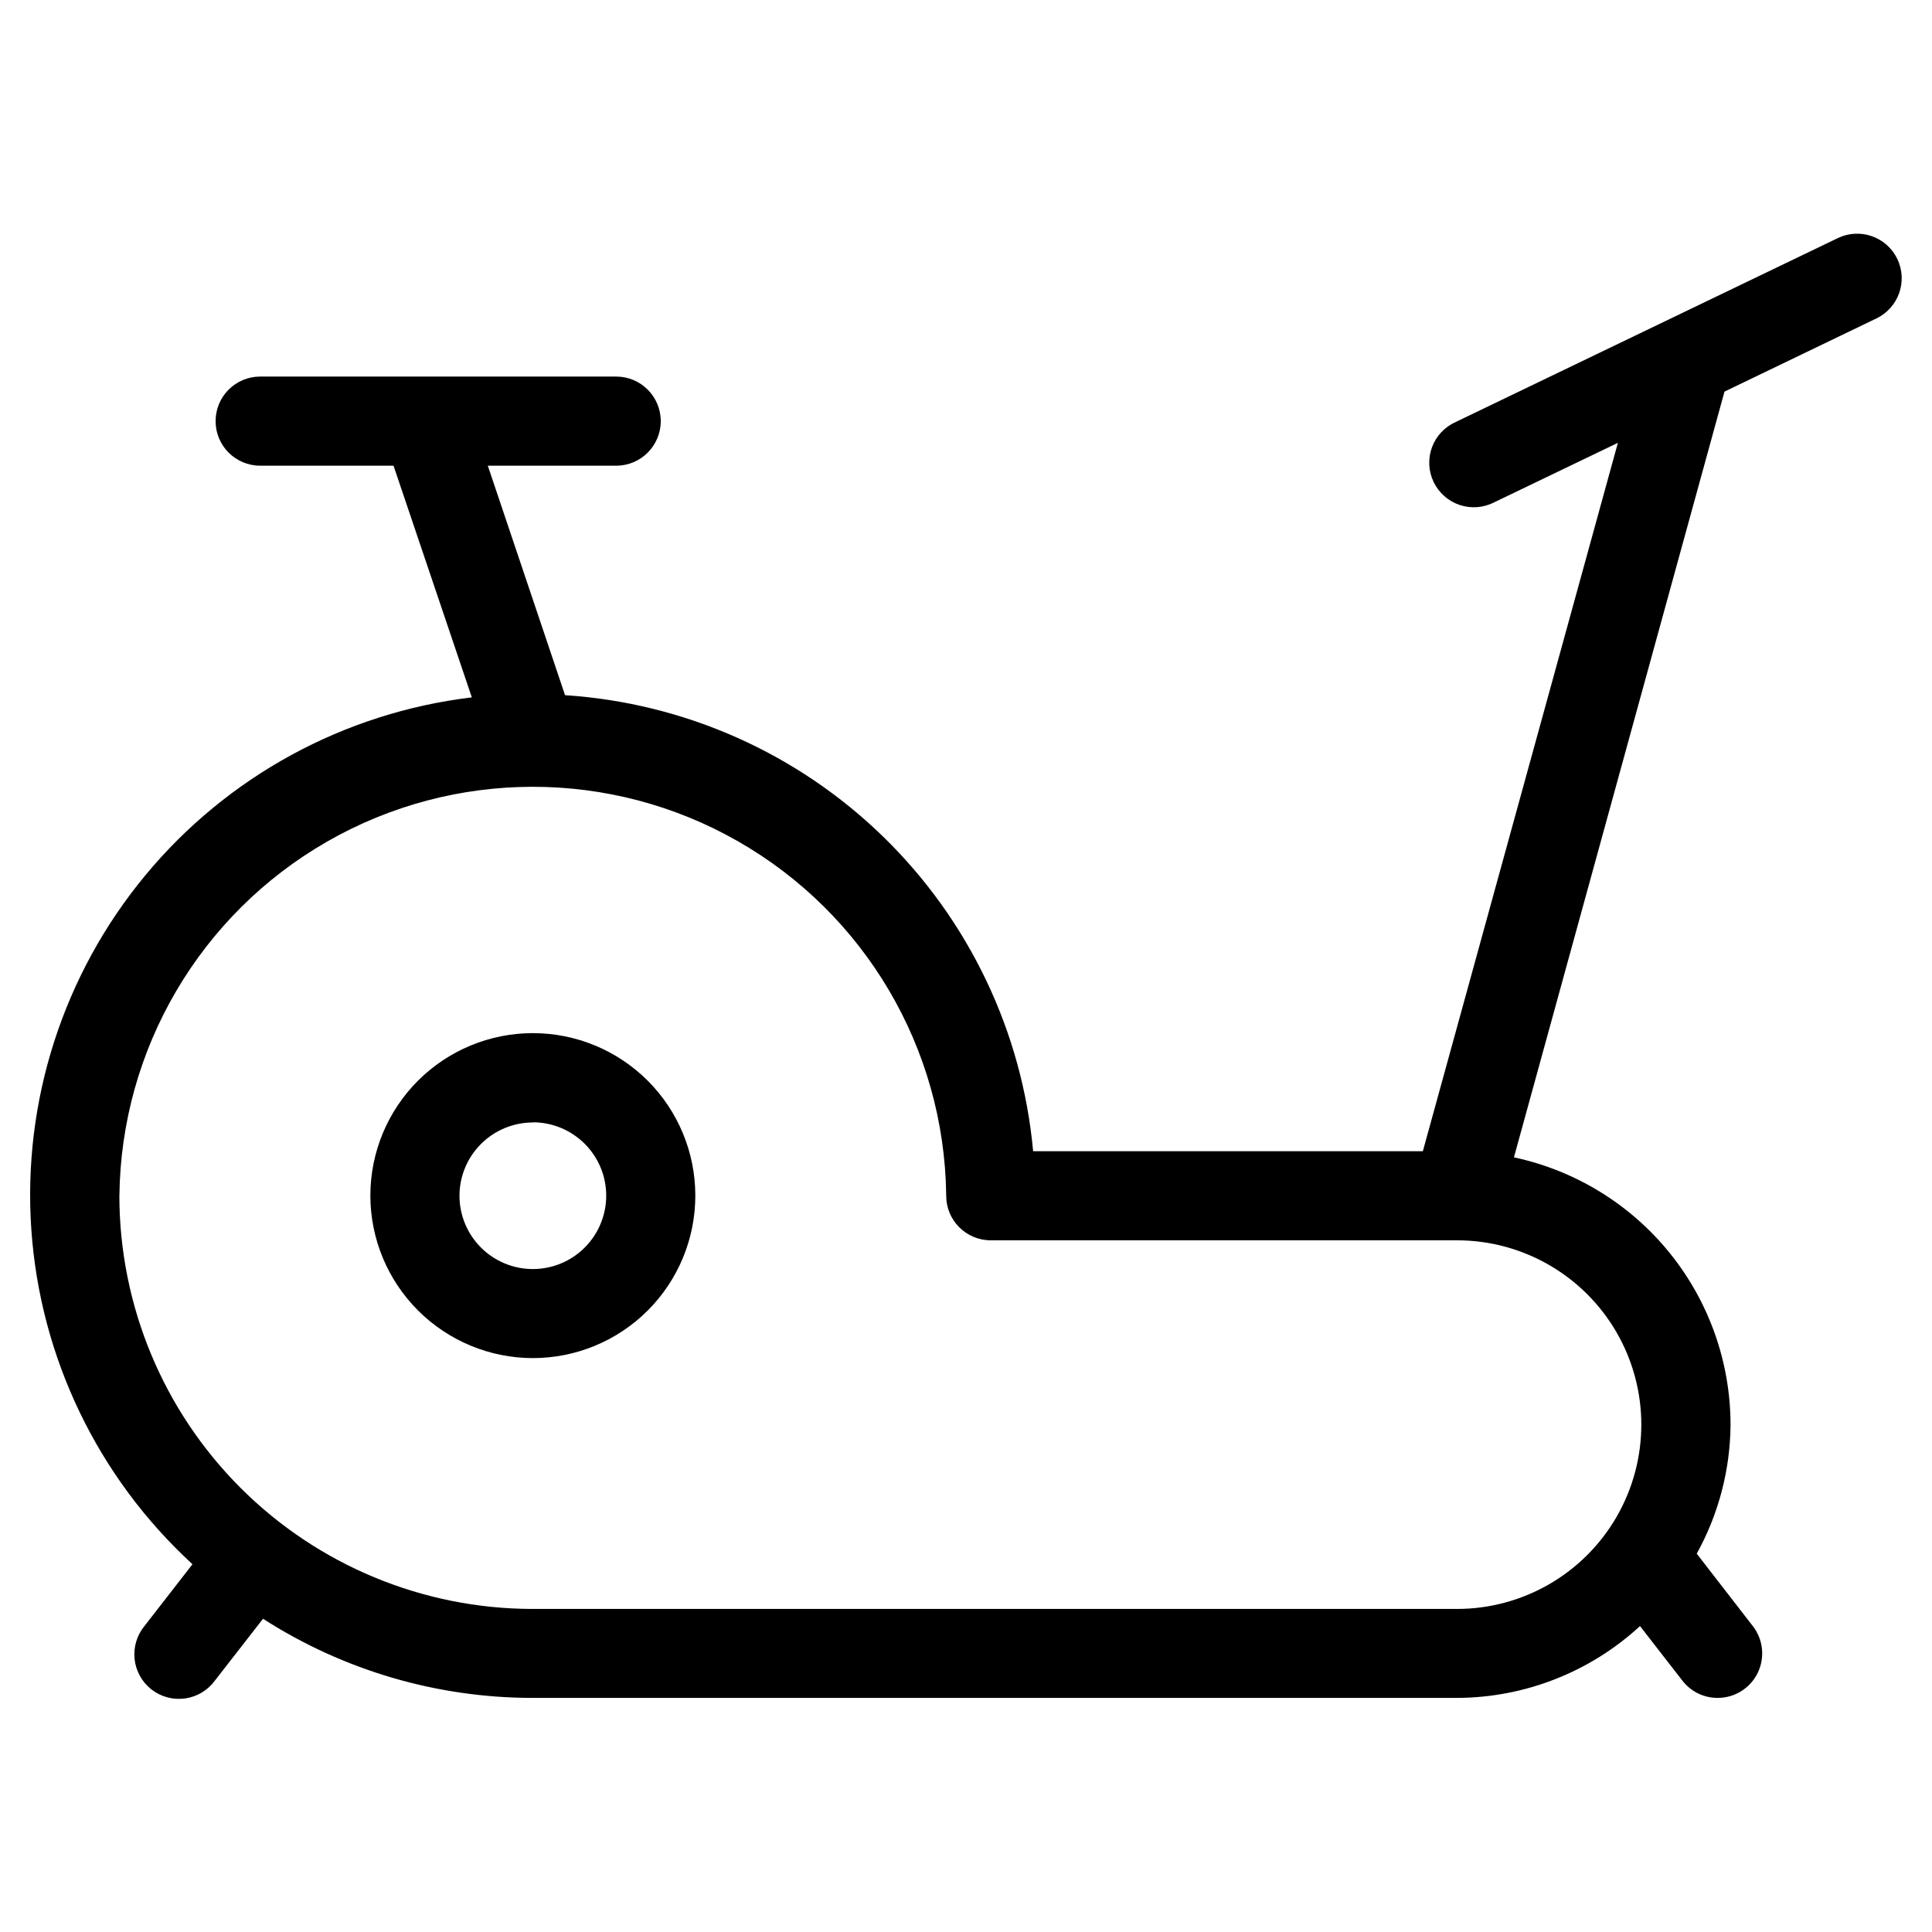
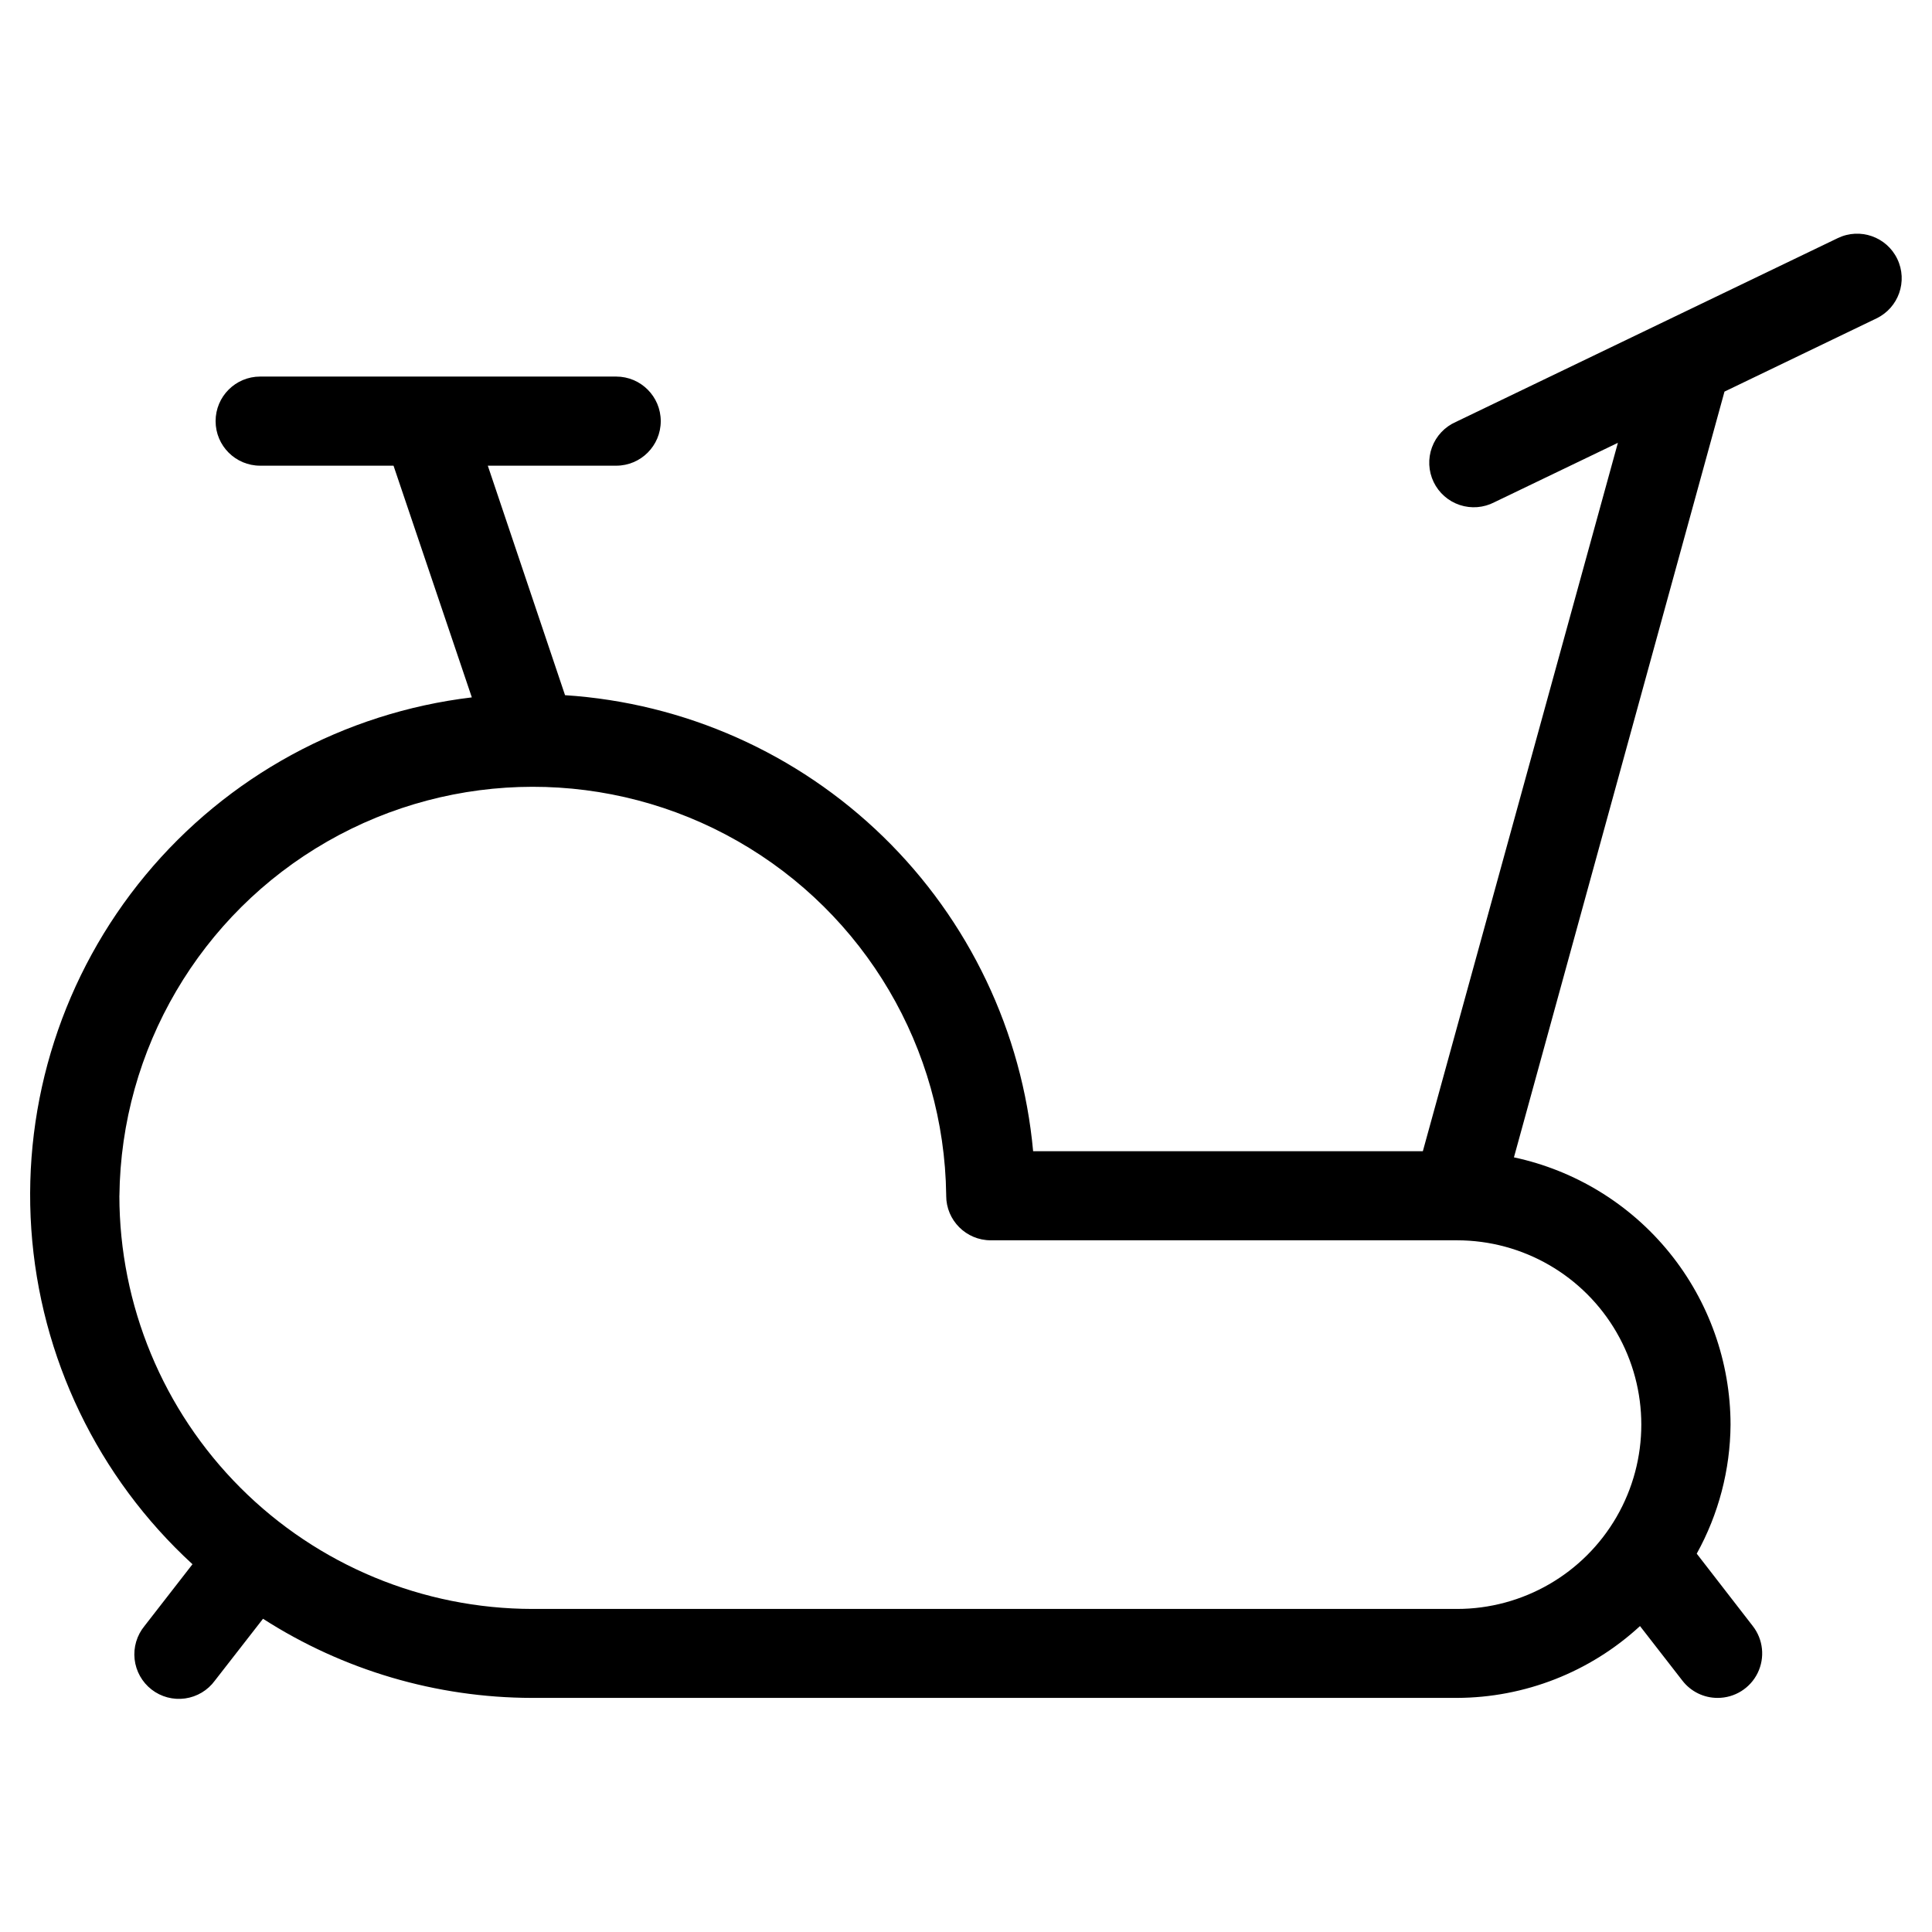
<svg xmlns="http://www.w3.org/2000/svg" fill="#000000" width="800px" height="800px" version="1.1" viewBox="144 144 512 512">
  <g>
-     <path d="m285.19 503.91c11.422 0.004 22.379-4.531 30.457-12.605 8.078-8.07 12.617-19.023 12.621-30.445 0-11.422-4.531-22.375-12.605-30.453-8.078-8.078-19.027-12.617-30.449-12.617s-22.375 4.535-30.453 12.609c-8.074 8.078-12.613 19.031-12.613 30.449 0.012 11.414 4.551 22.359 12.621 30.43 8.07 8.074 19.008 12.613 30.422 12.633zm0-62.488c5.16-0.004 10.109 2.043 13.758 5.688 3.652 3.644 5.703 8.59 5.703 13.75s-2.047 10.105-5.695 13.754c-3.648 3.648-8.594 5.695-13.754 5.695s-10.105-2.051-13.75-5.703c-3.648-3.648-5.691-8.598-5.688-13.758 0.02-5.141 2.074-10.066 5.715-13.695 3.641-3.633 8.57-5.676 13.711-5.684z" />
    <path d="m182.29 574.91c-2.023 2.465-2.969 5.641-2.617 8.809 0.355 3.172 1.973 6.062 4.492 8.02 2.516 1.957 5.719 2.809 8.879 2.367 3.156-0.438 6.004-2.137 7.887-4.711l12.77-16.406c21.254 13.648 45.969 20.926 71.227 20.973h0.27 244.88c17.992-0.047 35.312-6.84 48.539-19.035l11.242 14.469c2.231 2.887 5.672 4.574 9.32 4.566 4.512 0.012 8.637-2.555 10.621-6.609 1.98-4.055 1.477-8.883-1.301-12.441l-14.848-19.176c5.797-10.465 8.875-22.219 8.961-34.18-0.023-16.594-5.734-32.676-16.18-45.57-10.445-12.891-24.996-21.812-41.223-25.277l55.797-202.93 40.273-19.398c5.875-2.824 8.352-9.879 5.523-15.758-2.824-5.879-9.879-8.352-15.758-5.527l-101.25 48.73c-2.926 1.293-5.199 3.715-6.305 6.715s-0.945 6.32 0.441 9.203c1.387 2.879 3.879 5.074 6.914 6.082 3.035 1.012 6.348 0.746 9.184-0.73l32.73-15.742-51.688 187.73h-103.28c-2.887-31.621-16.969-61.172-39.711-83.328s-52.652-35.465-84.336-37.523l-20.469-60.82h34.023c6.523 0 11.809-5.285 11.809-11.809 0-6.519-5.285-11.809-11.809-11.809h-94.352c-6.523 0-11.809 5.289-11.809 11.809 0 6.523 5.285 11.809 11.809 11.809h35.344l20.75 61.402c-33.82 4.039-64.793 20.918-86.52 47.145-21.727 26.23-32.547 59.805-30.223 93.785 2.324 33.977 17.617 65.766 42.715 88.793zm-6.644-114.04c0.426-38.828 21.371-74.531 55.059-93.848 33.688-19.312 75.082-19.355 108.8-0.109 33.727 19.25 54.746 54.91 55.246 93.738v0.238c0 6.519 5.289 11.805 11.809 11.805h123.56c17.449 0 33.574 9.312 42.301 24.426 8.723 15.113 8.723 33.73 0 48.844-8.727 15.113-24.852 24.422-42.301 24.422h-245c-29.031-0.027-56.867-11.574-77.395-32.109-20.527-20.531-32.066-48.371-32.09-77.406z" />
  </g>
</svg>